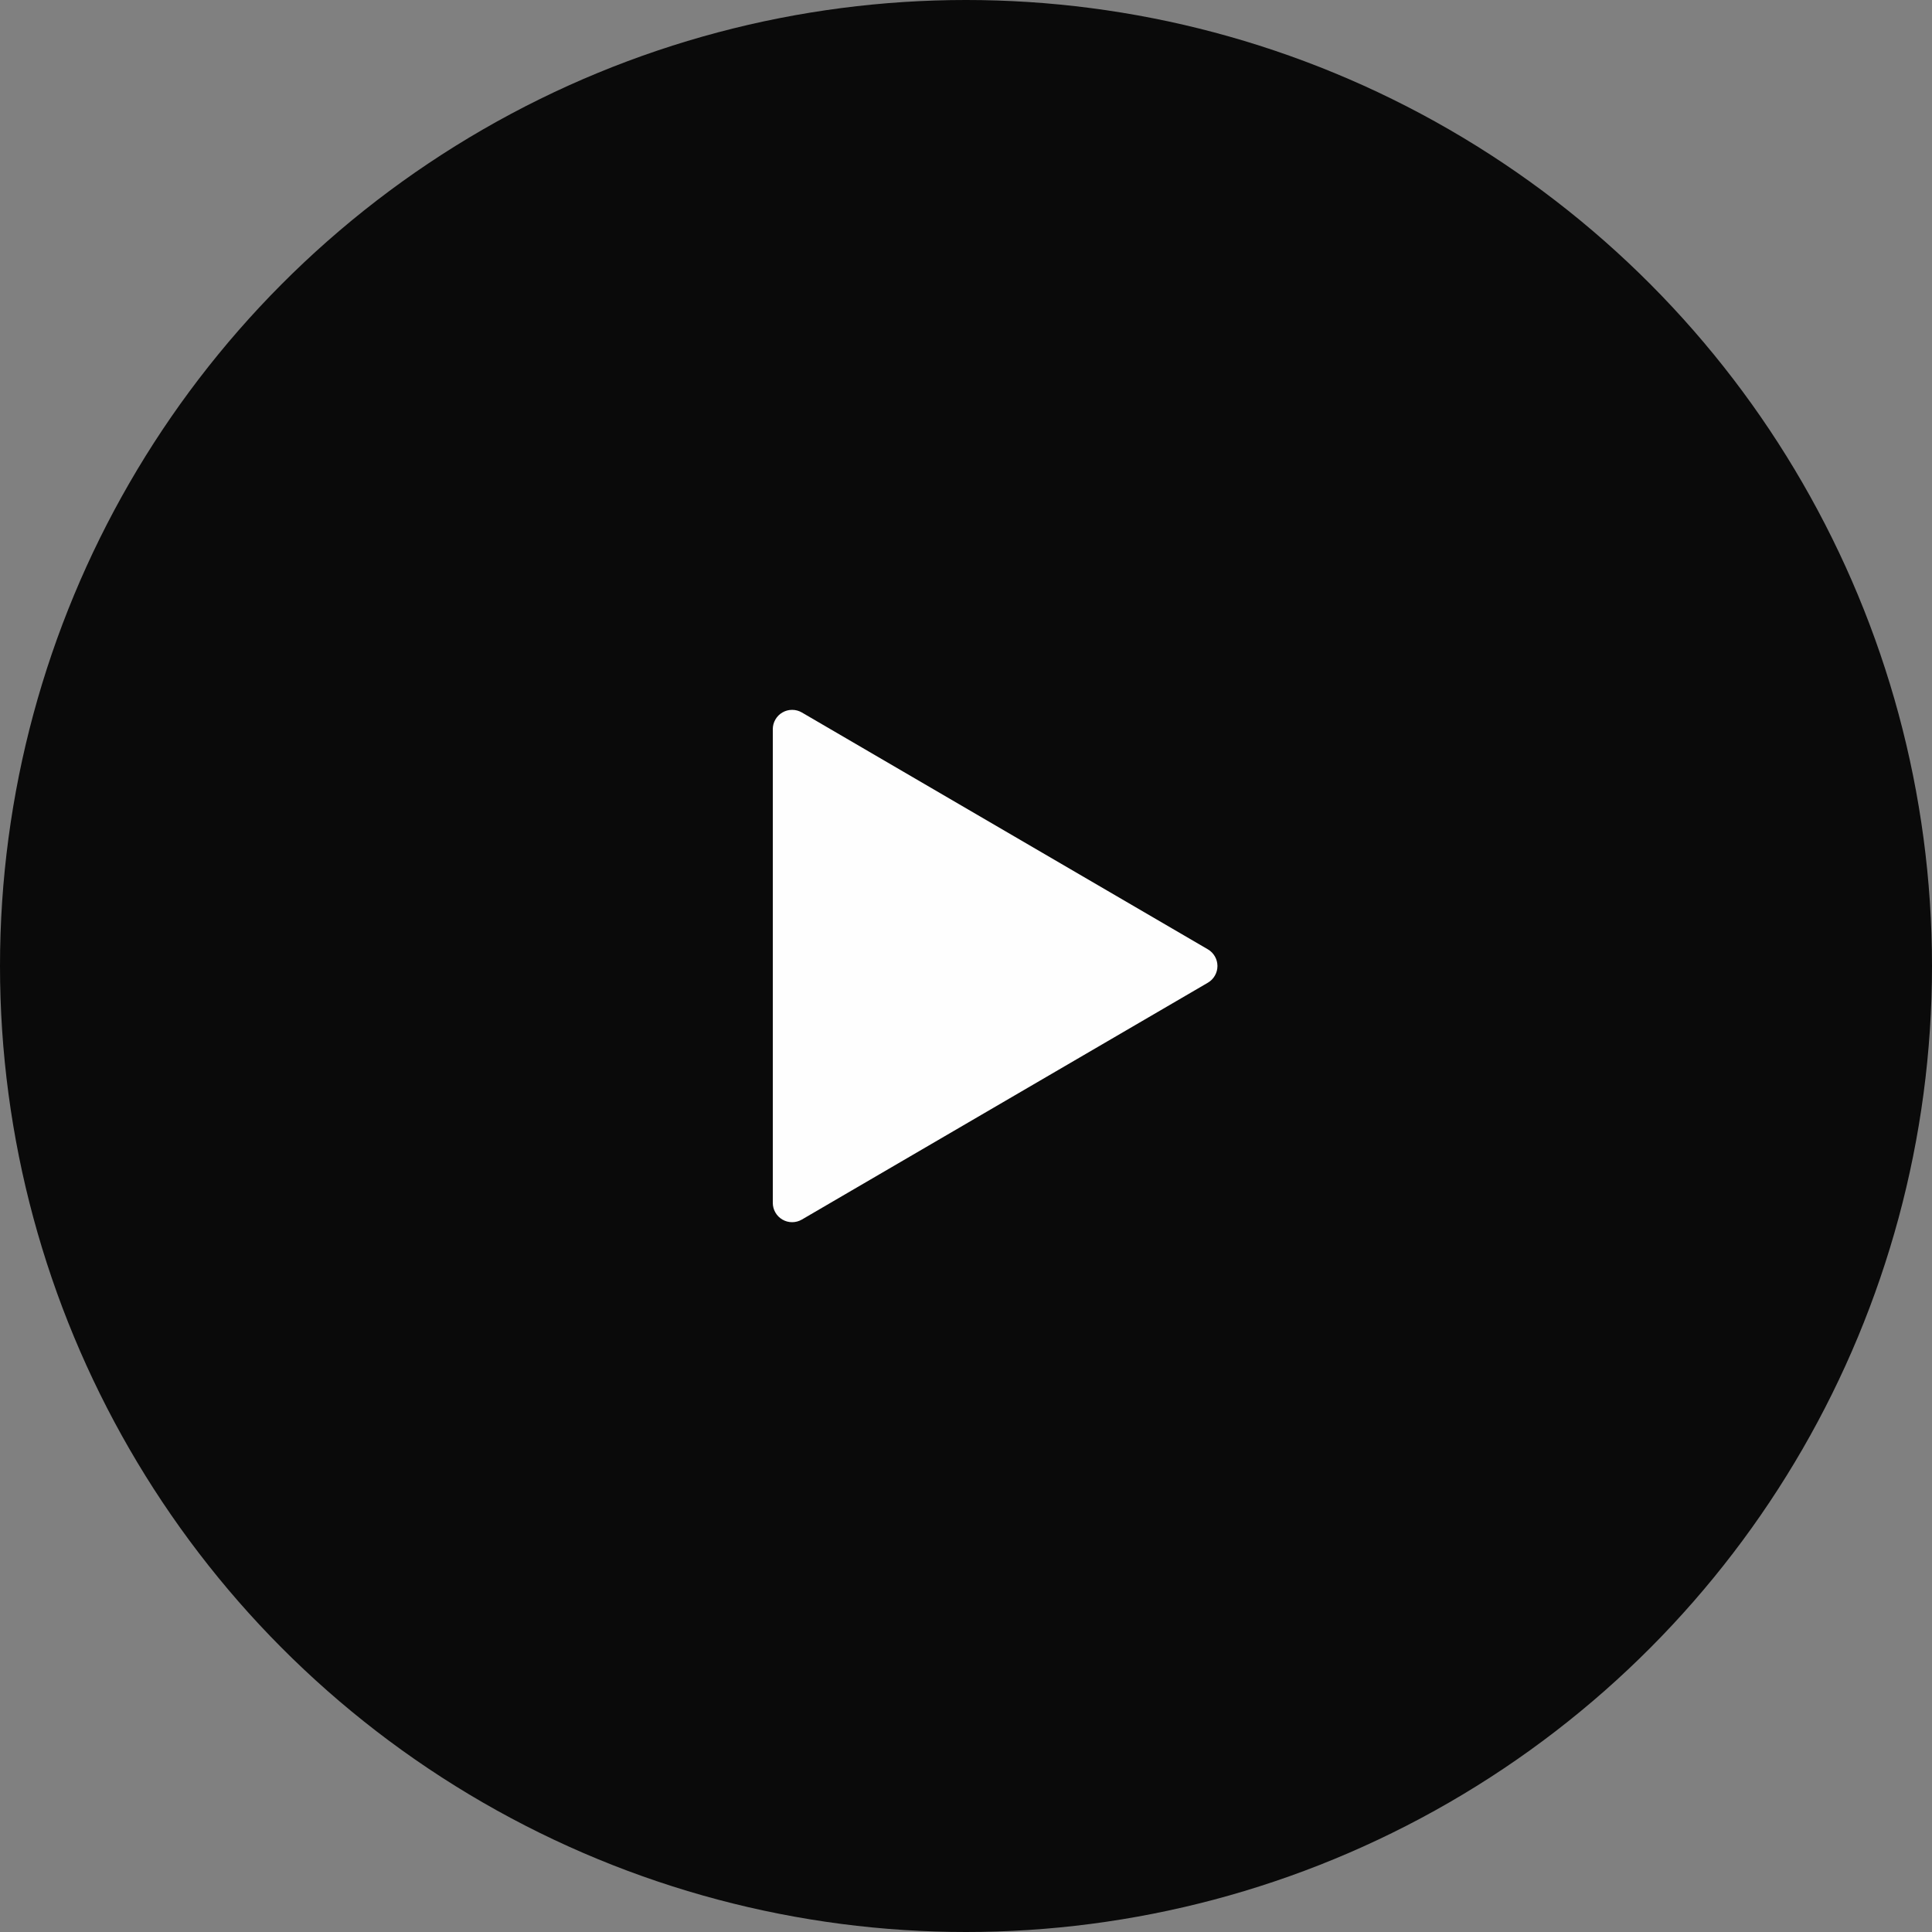
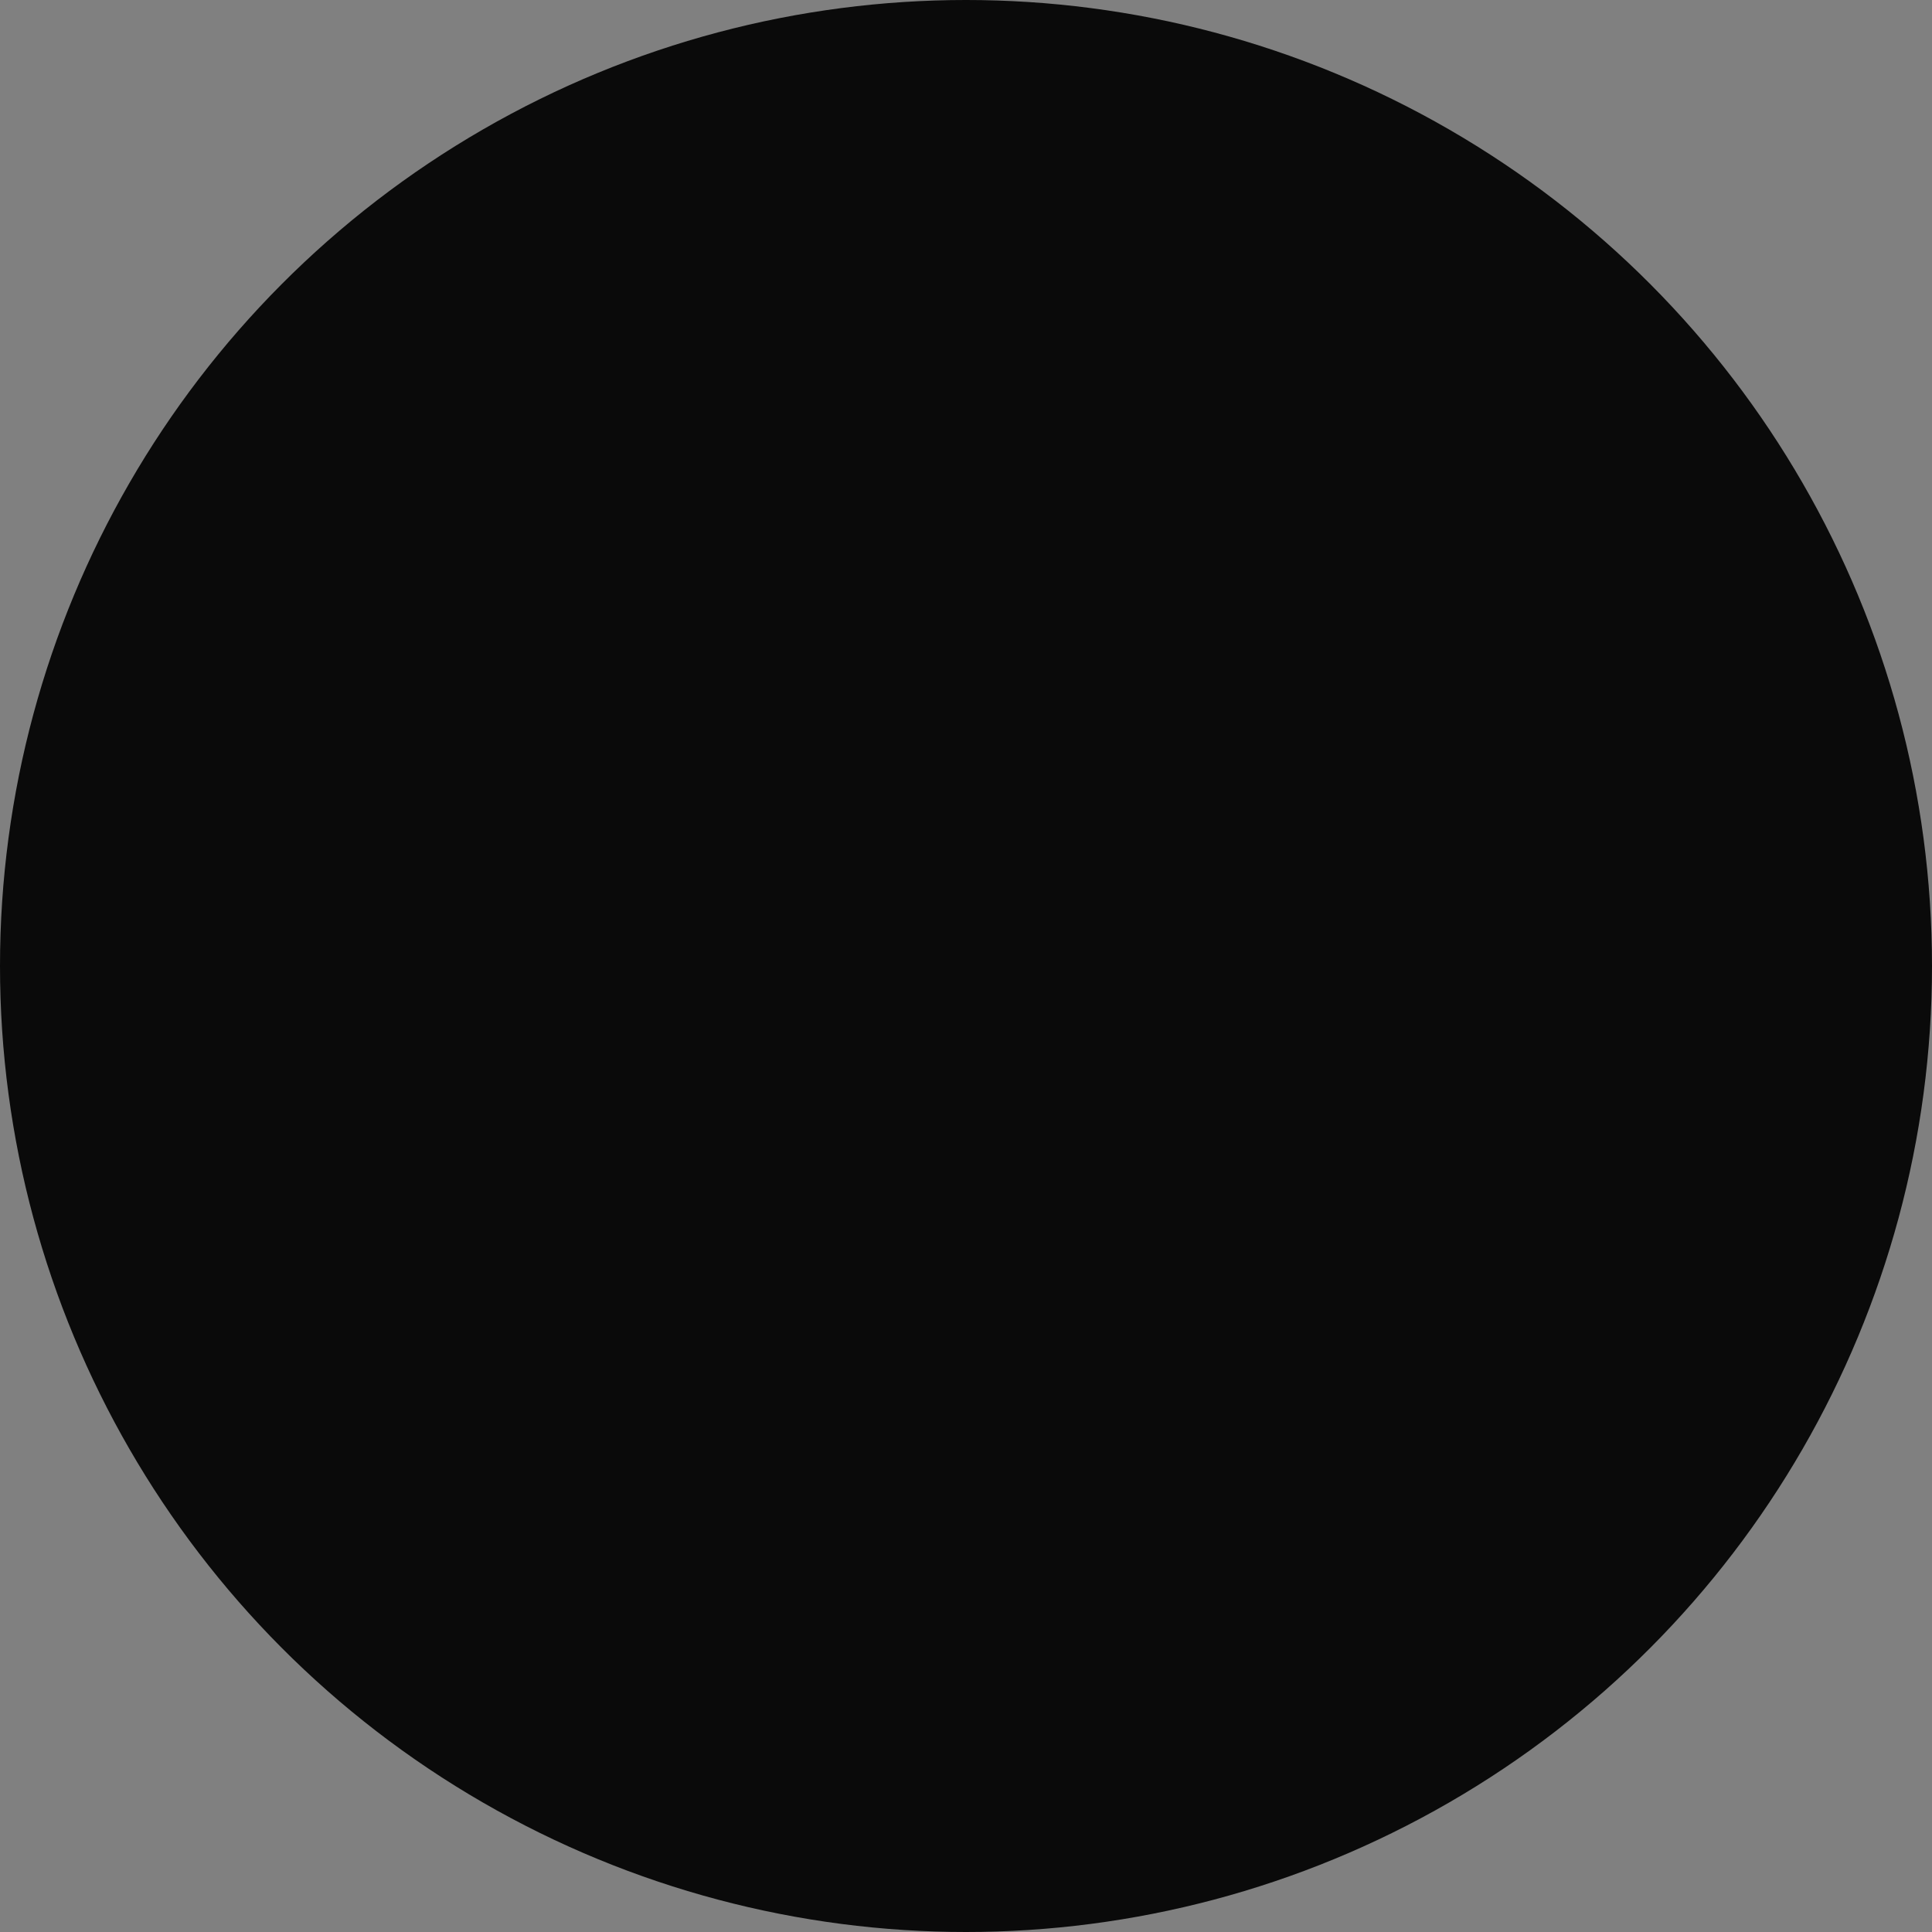
<svg xmlns="http://www.w3.org/2000/svg" width="100" height="100" viewBox="0 0 100 100" fill="none">
  <rect x="0" y="0" width="100" height="100" fill="#808080" stroke="none" />
  <circle cx="50" cy="50" r="50" fill="#0A0A0A" />
  <g clip-path="url(#clip0_67_1367)">
-     <path d="M41.504 36.878L62.52 49.138C62.671 49.226 62.795 49.352 62.882 49.504C62.969 49.655 63.015 49.827 63.015 50.001C63.015 50.175 62.969 50.347 62.882 50.498C62.795 50.65 62.671 50.776 62.52 50.864L41.504 63.124C41.352 63.213 41.179 63.26 41.002 63.26C40.826 63.261 40.653 63.215 40.5 63.126C40.347 63.038 40.221 62.911 40.133 62.758C40.045 62.606 39.999 62.432 40 62.256V37.742C40 37.566 40.046 37.393 40.135 37.241C40.223 37.089 40.349 36.962 40.502 36.875C40.654 36.787 40.828 36.741 41.003 36.742C41.179 36.742 41.352 36.789 41.504 36.878Z" fill="#FEFEFE" />
-   </g>
+     </g>
  <defs>
    <clipPath id="clip0_67_1367">
-       <rect width="48" height="48" fill="white" transform="translate(26 26)" />
-     </clipPath>
+       </clipPath>
  </defs>
</svg>